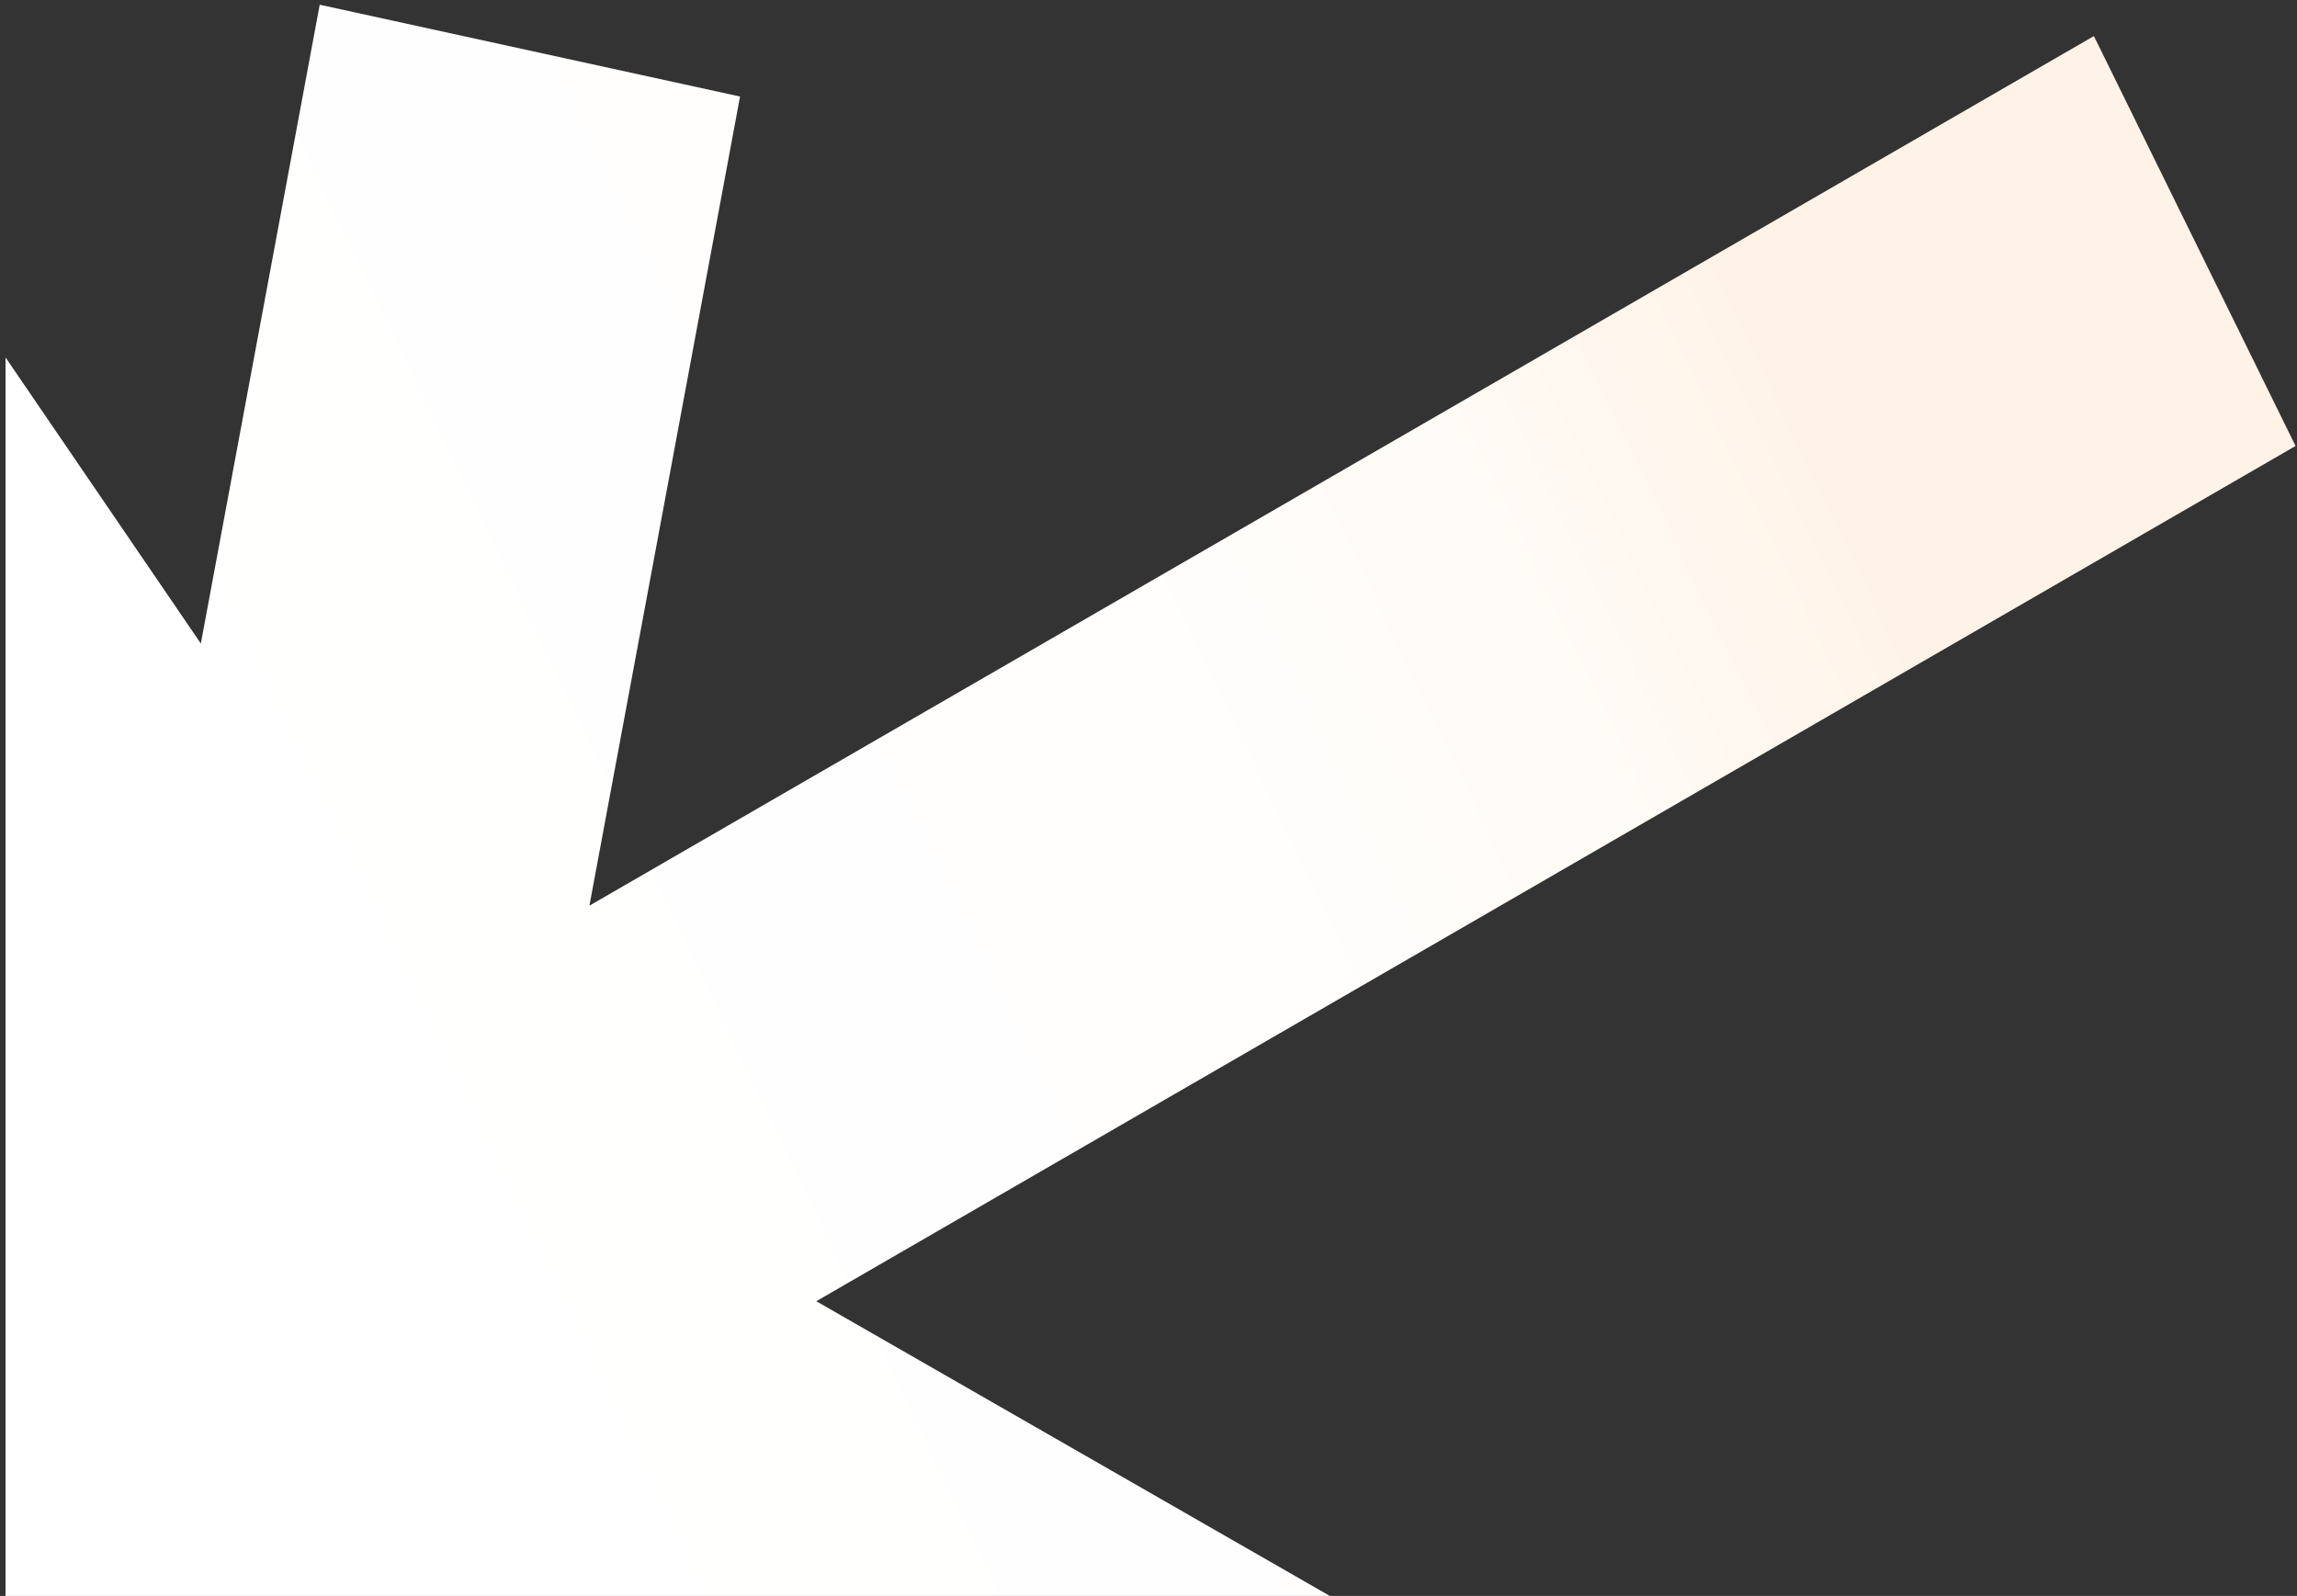
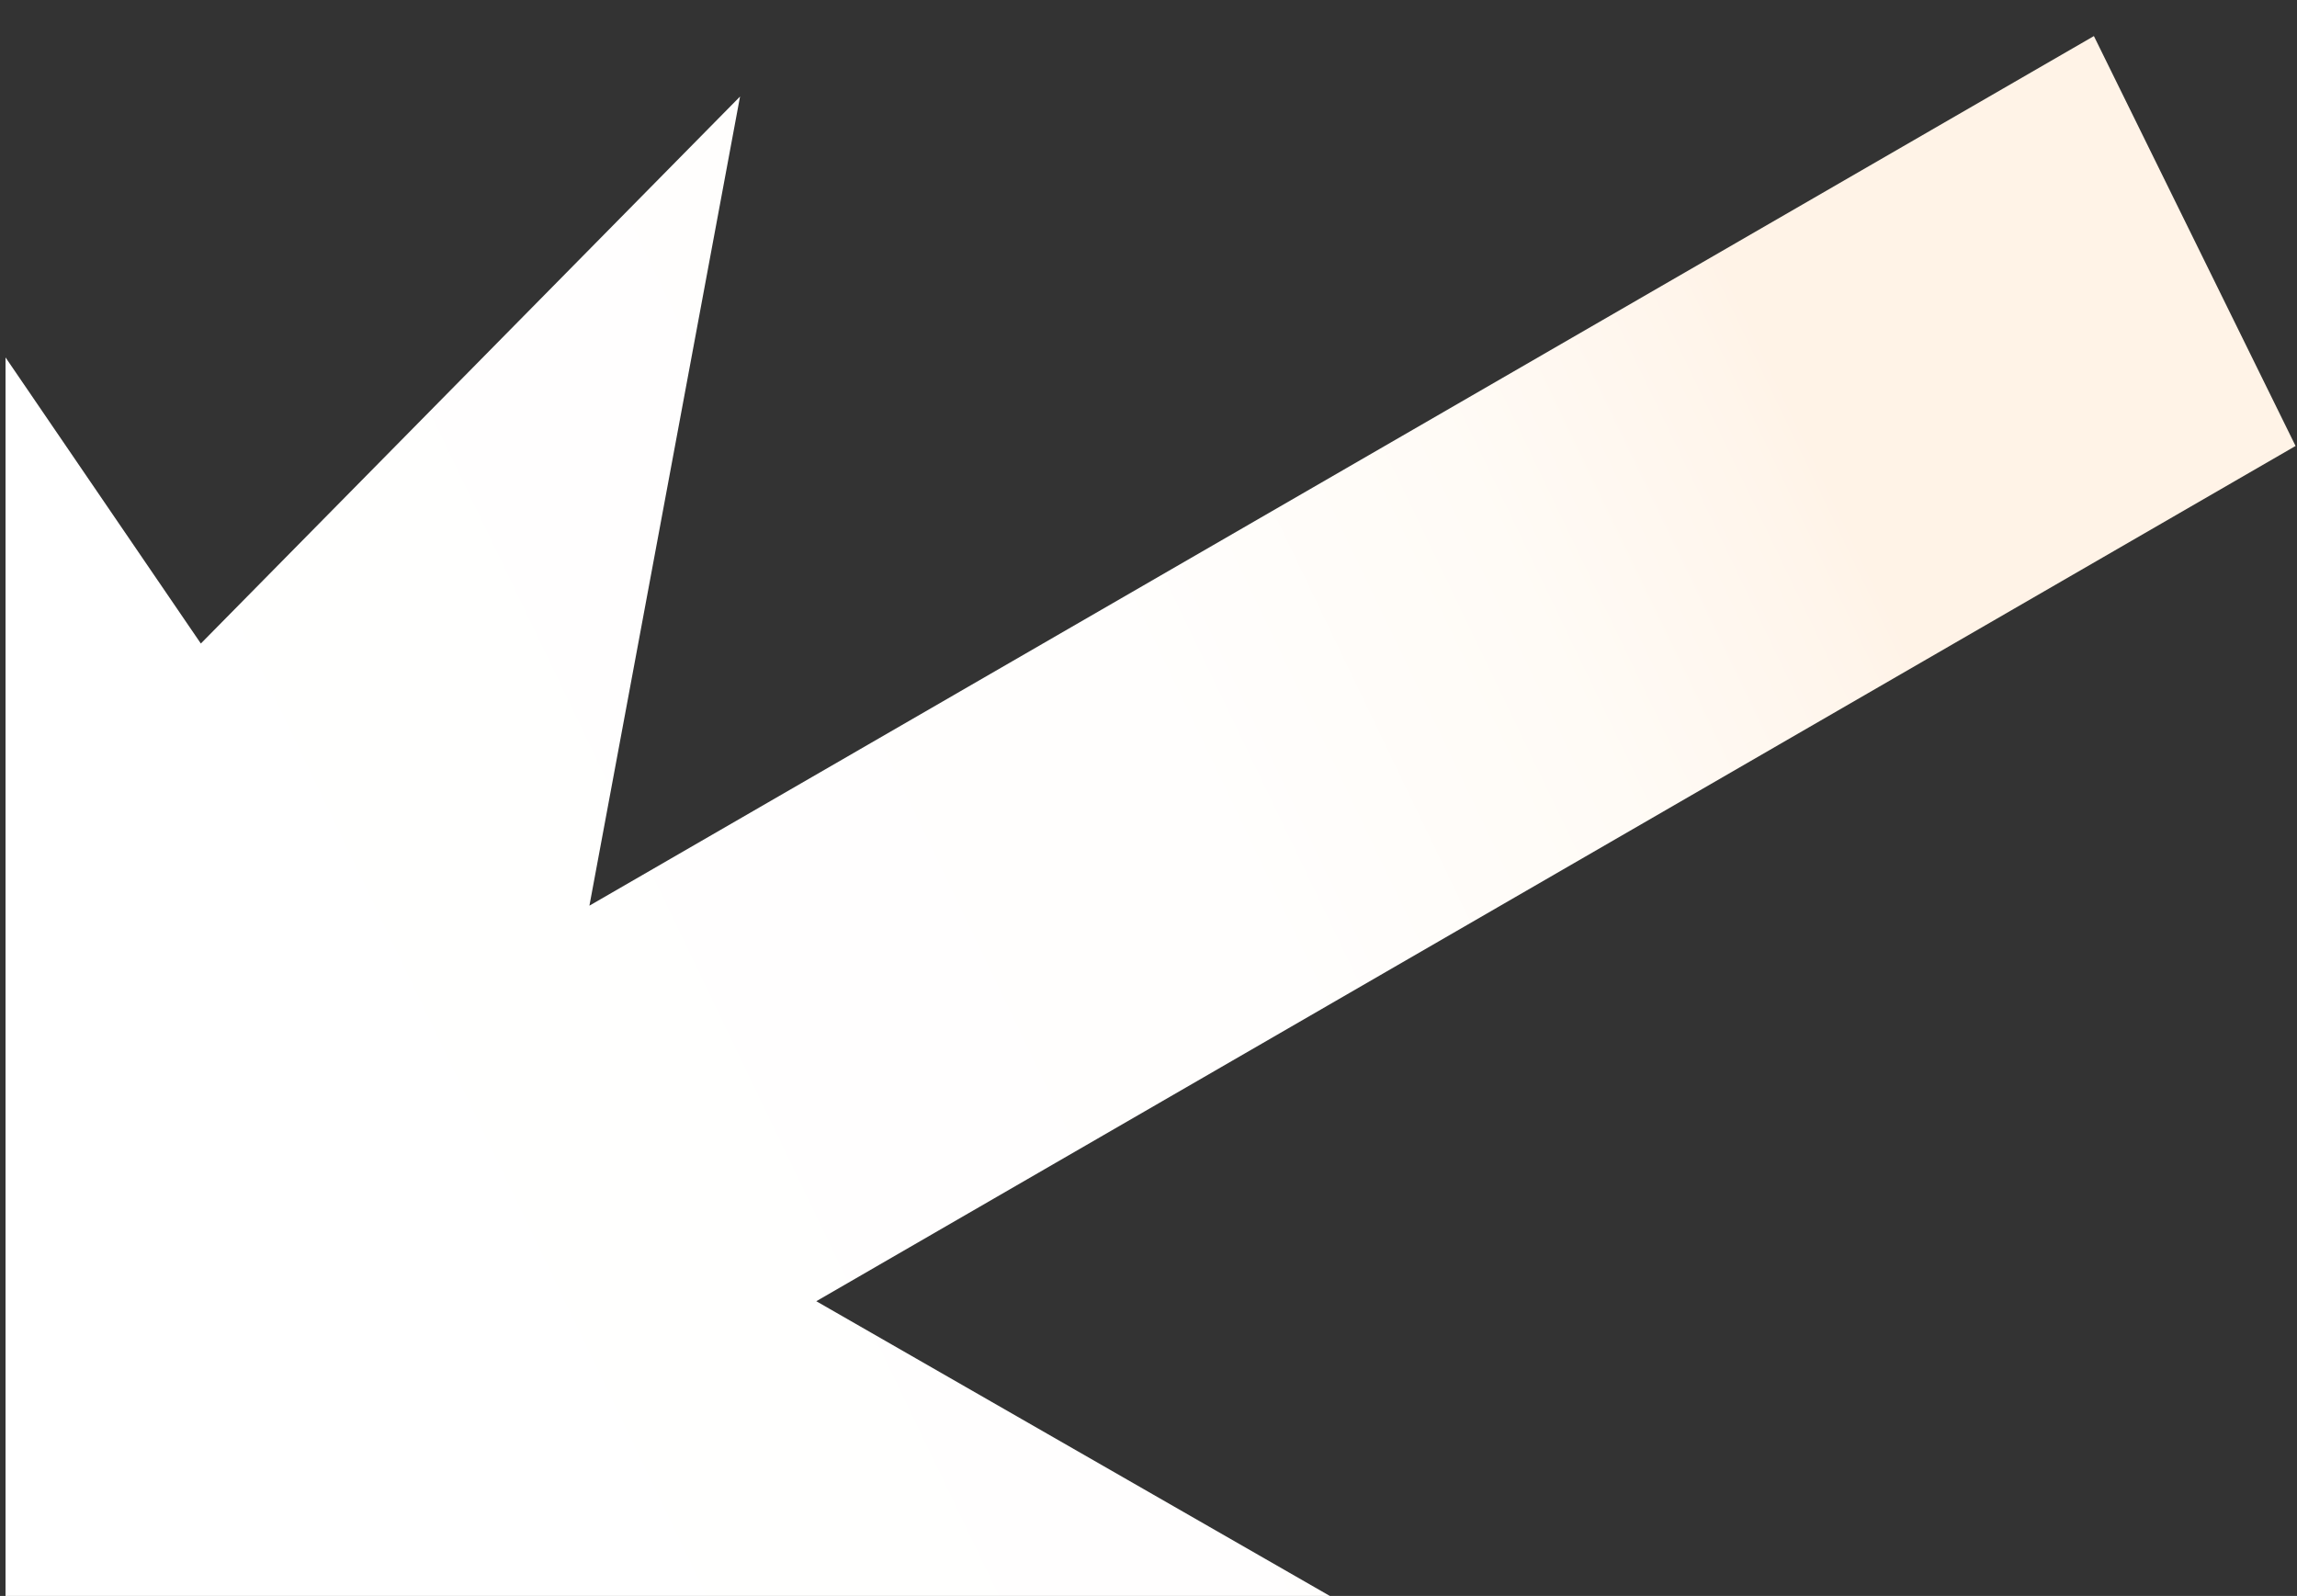
<svg xmlns="http://www.w3.org/2000/svg" version="1.1" id="Layer_1" x="0px" y="0px" viewBox="0 0 1120.8 778.7" style="enable-background:new 0 0 1120.8 778.7;" xml:space="preserve">
  <rect x="0" y="0" width="1120.8" height="778.7" fill="#333333" stroke="none" />
  <style type="text/css"> .st0{fill:url(#SVGID_1_);} </style>
  <linearGradient id="SVGID_1_" gradientUnits="userSpaceOnUse" x1="862.125" y1="170.104" x2="88.374" y2="542.2">
    <stop offset="0" style="stop-color:#FFF3E7" />
    <stop offset="3.206629e-02" style="stop-color:#FFF5EB" />
    <stop offset="0.185" style="stop-color:#FFFBF6" />
    <stop offset="0.401" style="stop-color:#FFFEFD" />
    <stop offset="1" style="stop-color:#FFFFFF" />
  </linearGradient>
-   <path class="st0" d="M1120.1,217.6l-98.4-200L287.6,441.9l73.5-394.8L156,2.3L98,314L2.7,174.4v605h647.4L398.3,634.9L1120.1,217.6z " />
+   <path class="st0" d="M1120.1,217.6l-98.4-200L287.6,441.9l73.5-394.8L98,314L2.7,174.4v605h647.4L398.3,634.9L1120.1,217.6z " />
</svg>